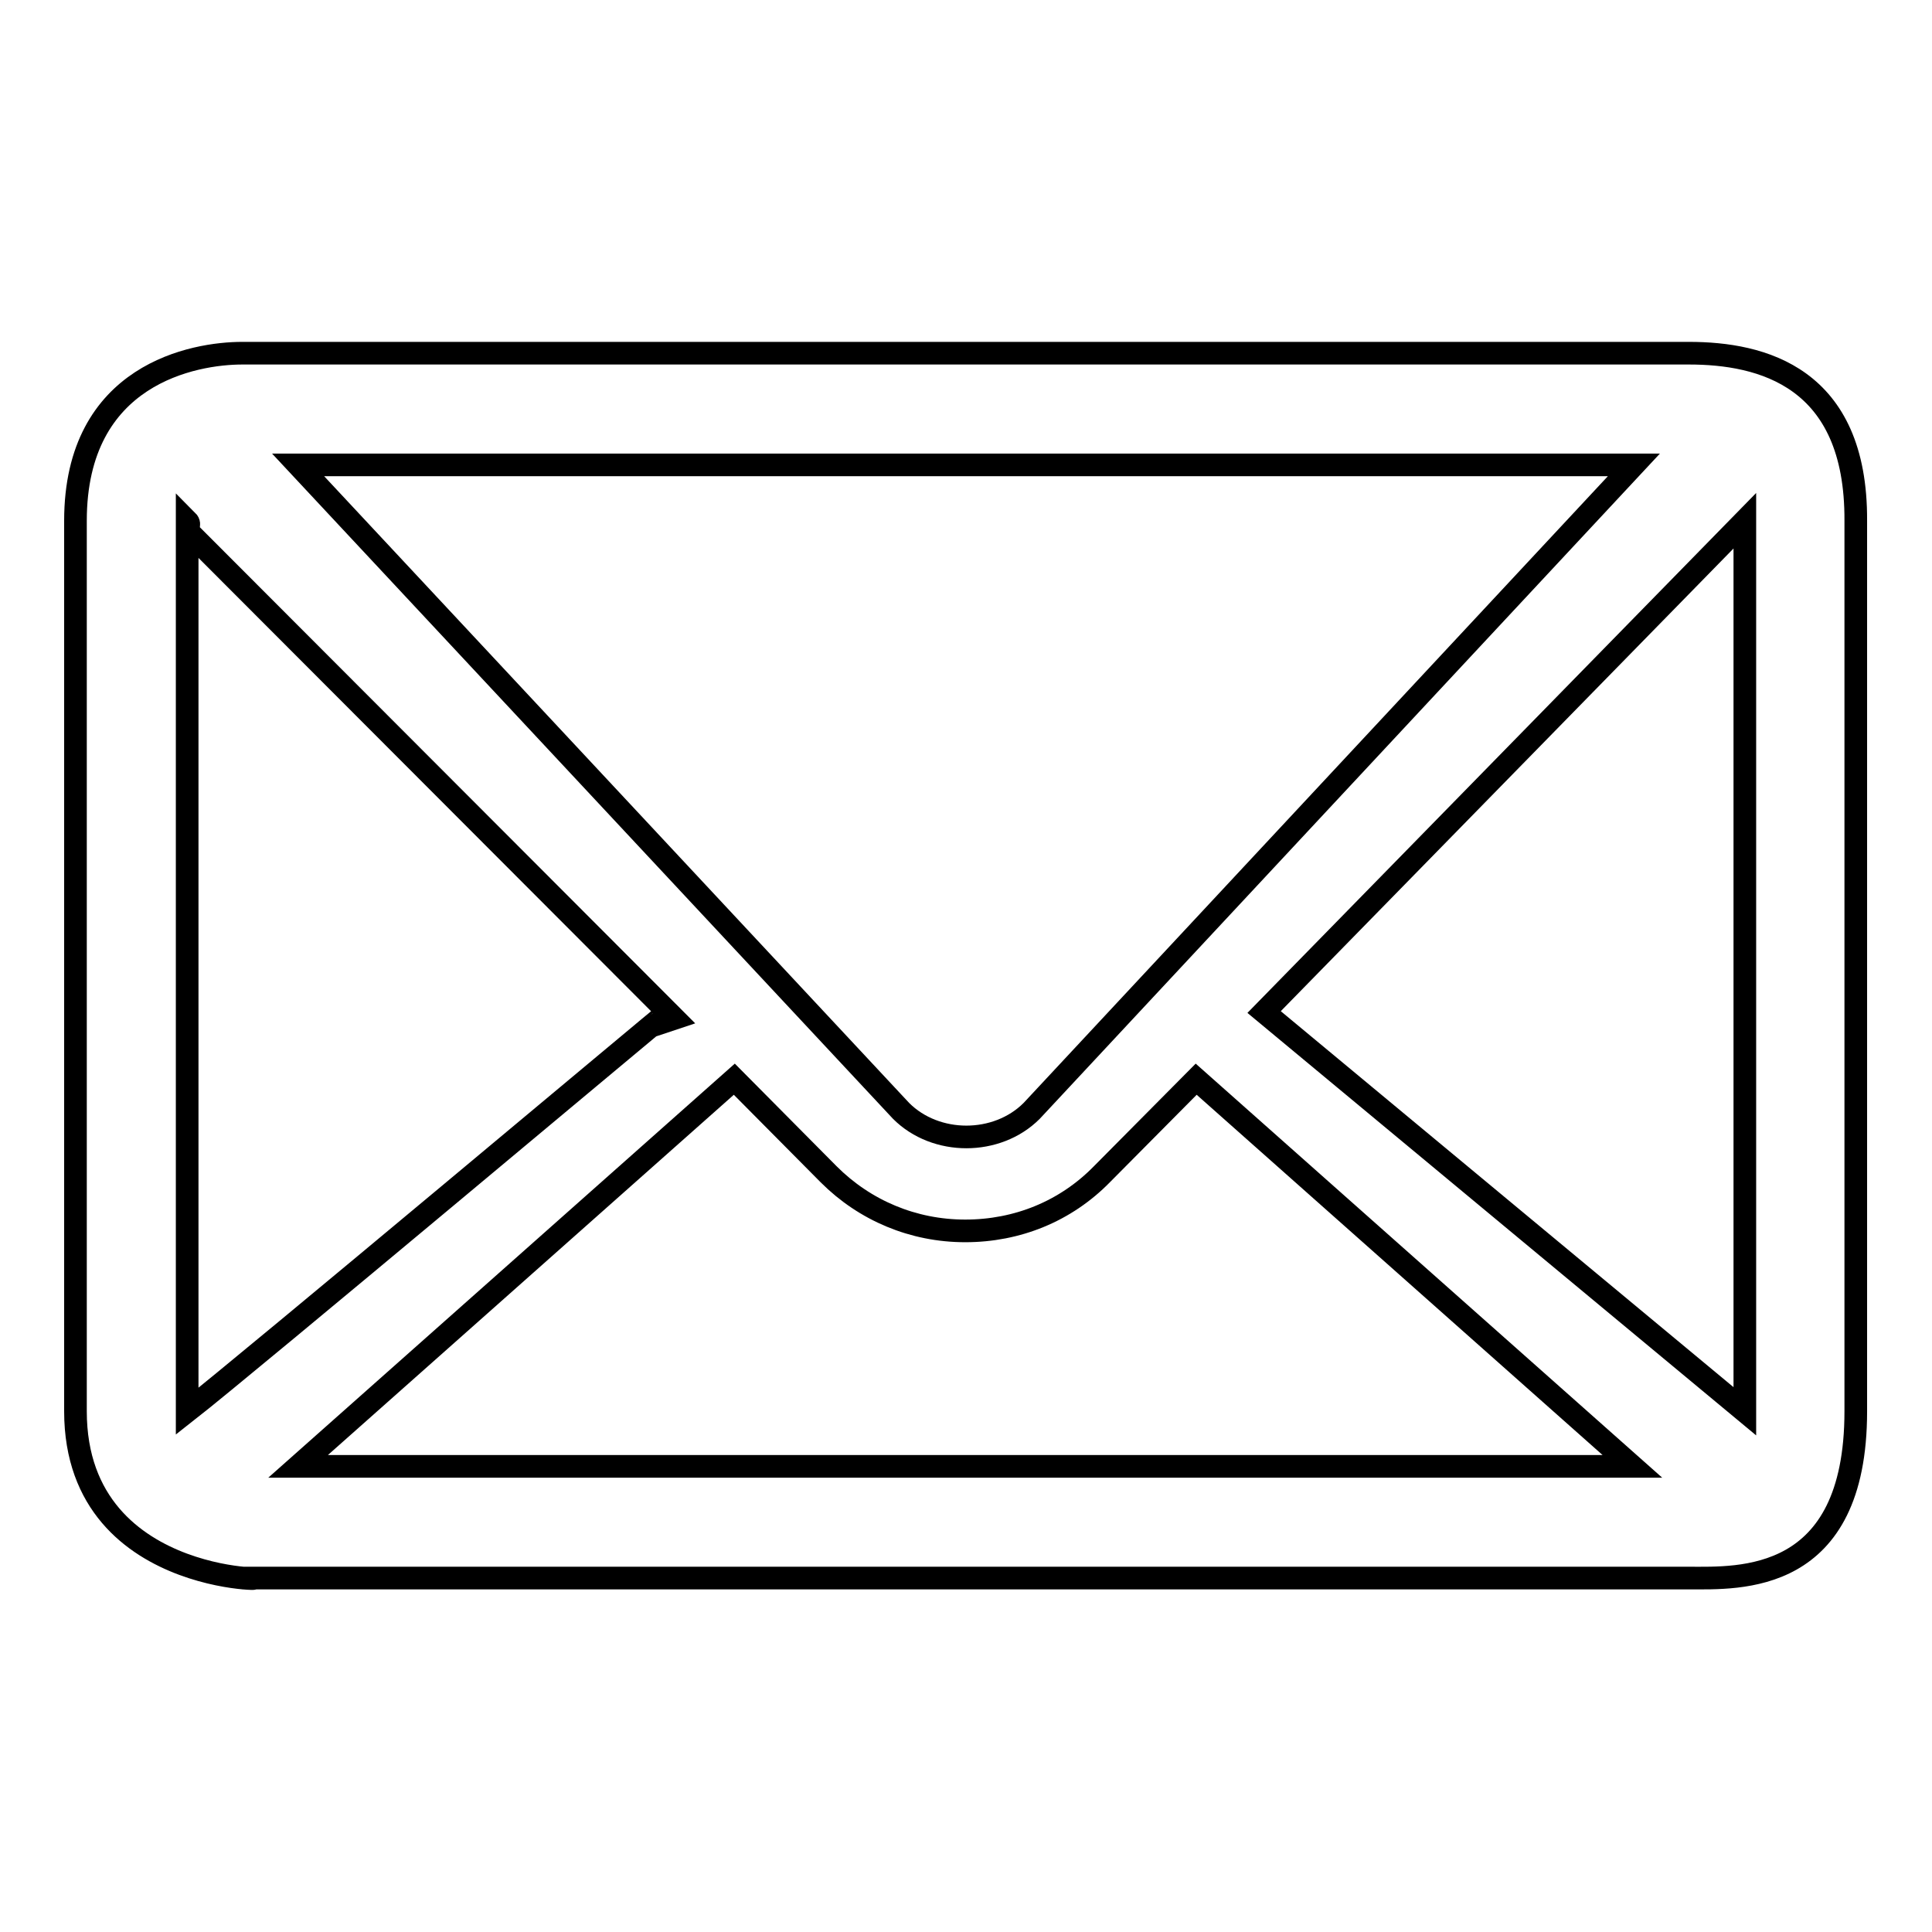
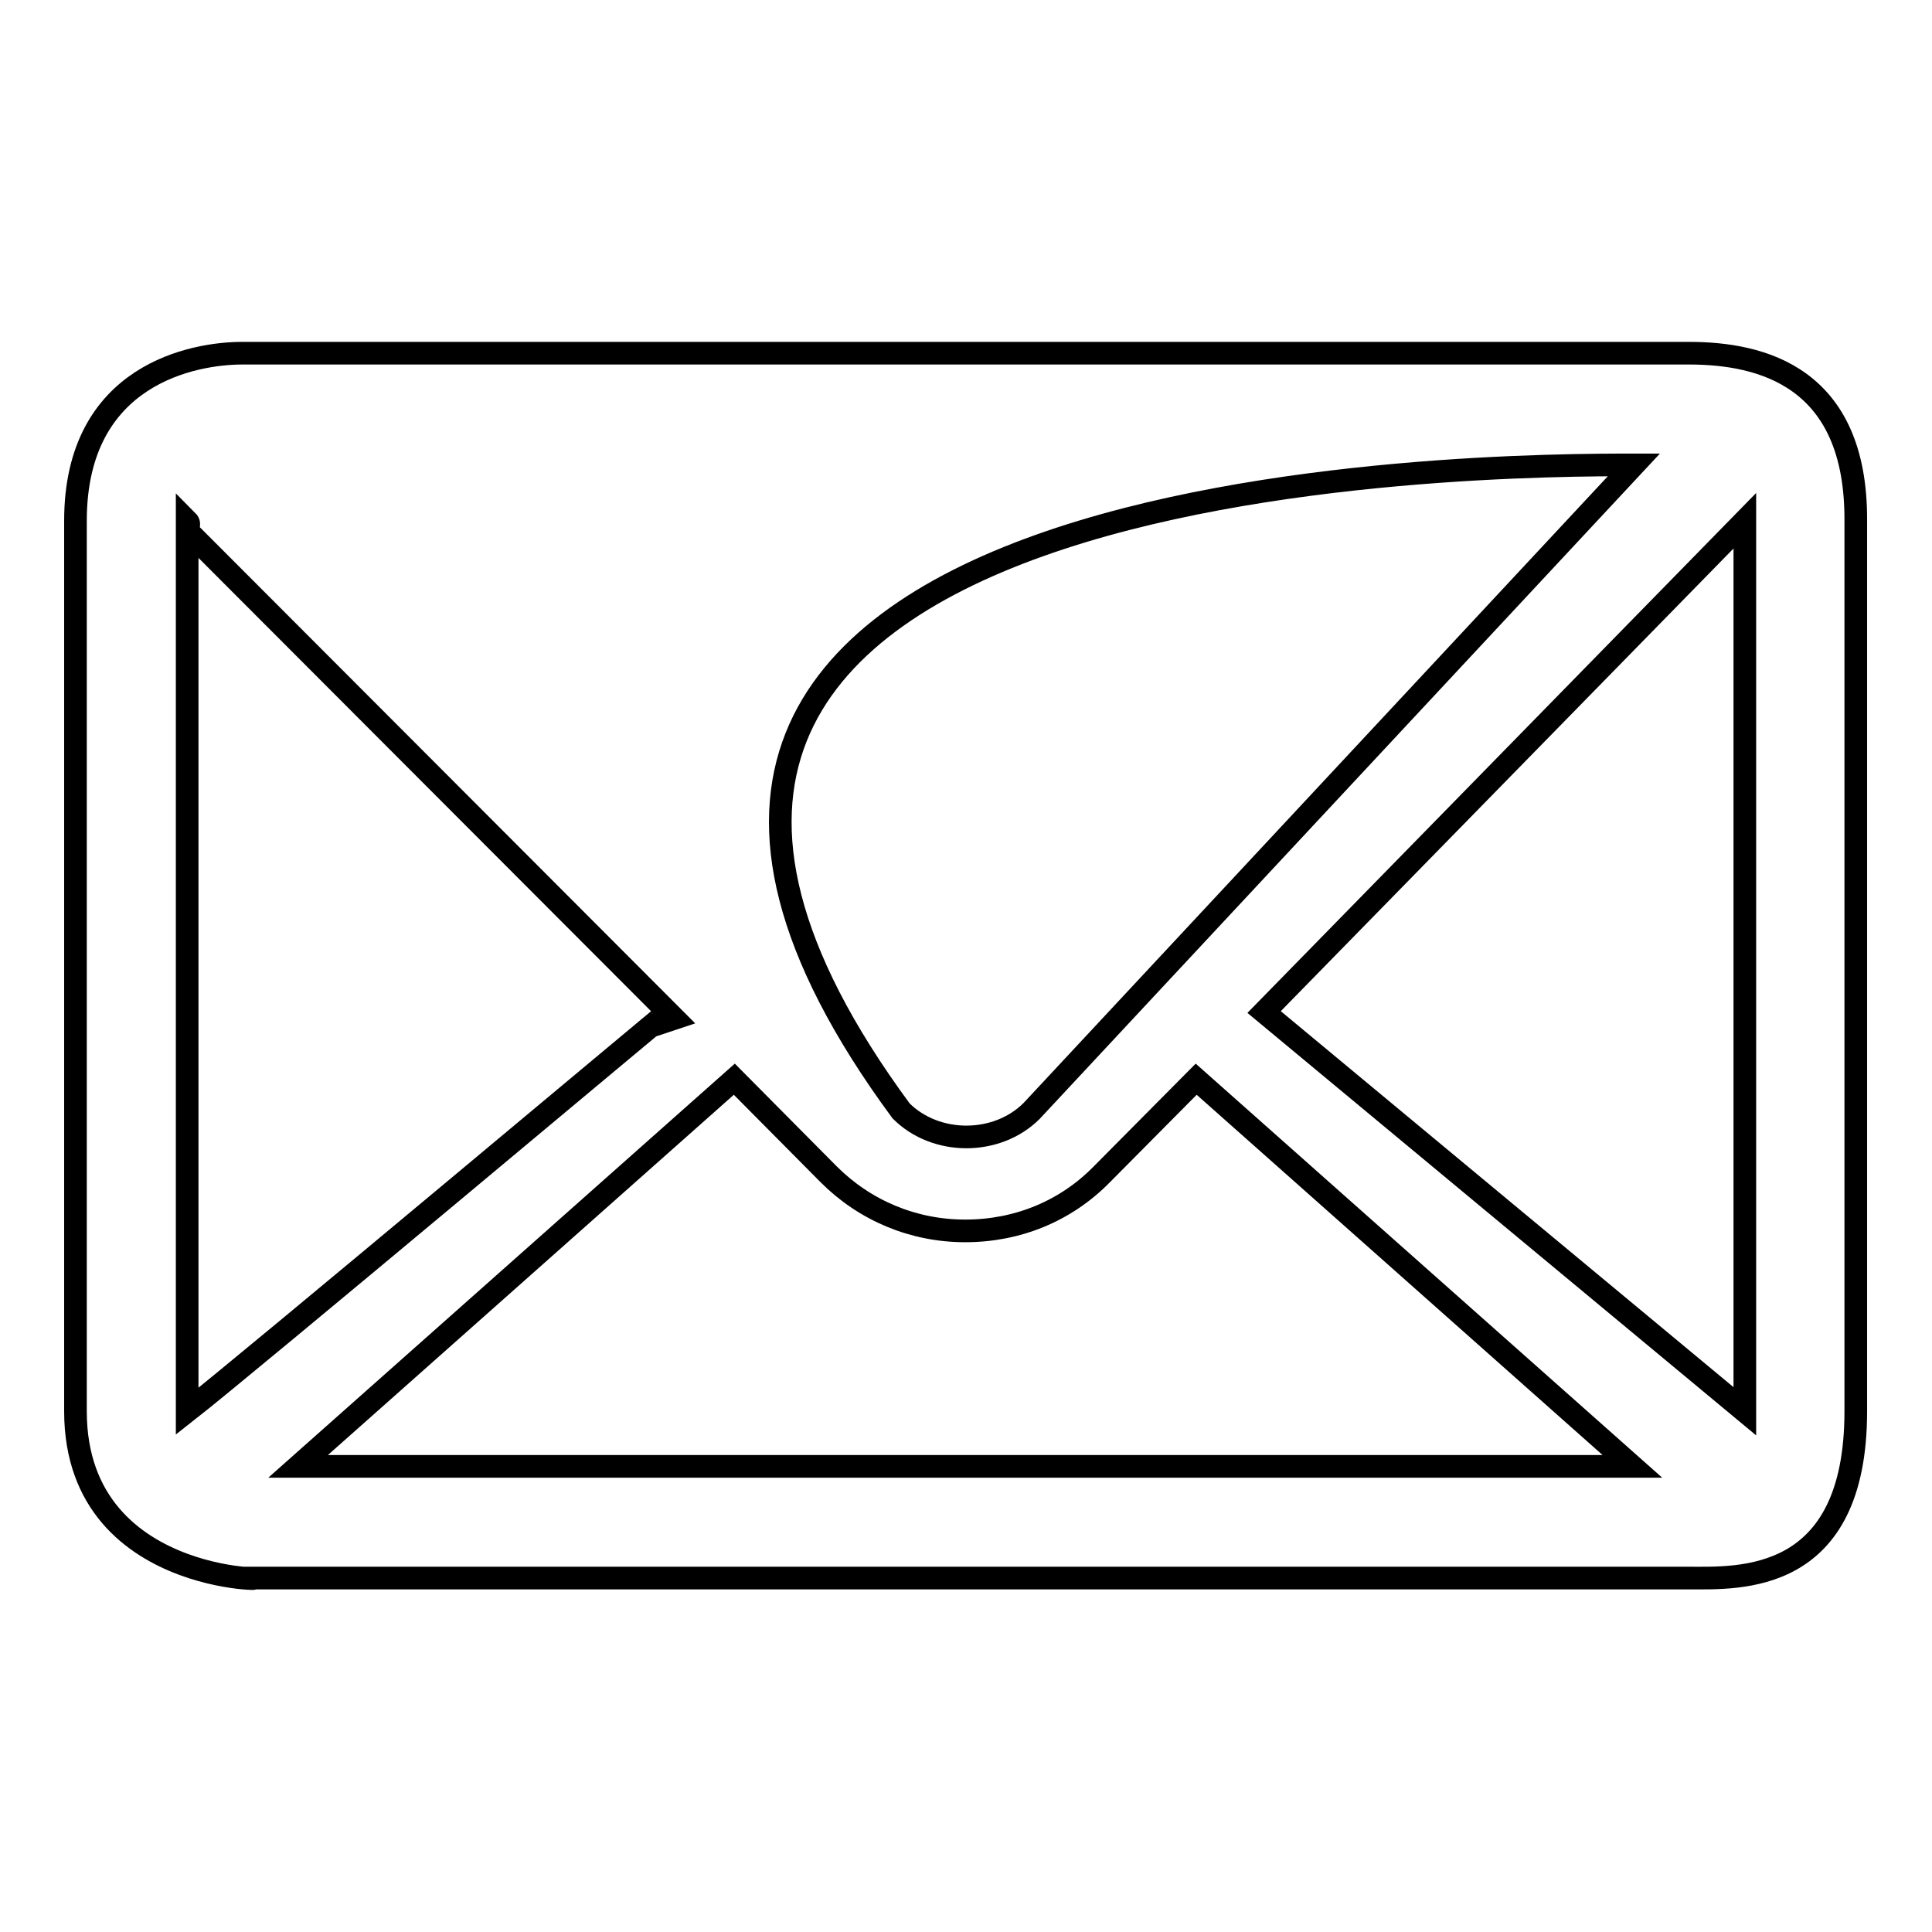
<svg xmlns="http://www.w3.org/2000/svg" version="1.1" x="0px" y="0px" viewBox="0 0 256 256" enable-background="new 0 0 256 256" xml:space="preserve">
  <g>
    <g>
-       <path stroke-width="3" fill-opacity="0" stroke="#000000" d="M223.8,46.8H32.1C25.8,46.8,10,49.5,10,69v118c0,24.6,30.7,22.1,22.1,22.1h191.7c6.6,0,22.1,0.9,22.1-22.1V69C246,49.9,233.4,46.8,223.8,46.8z M231.2,187l-63.7-52.9l63.7-65.1C231.2,92.1,231.2,177.5,231.2,187z M216.5,61.6l-79.8,85.6c-4.6,4.6-12.7,4.6-17.3,0L39.5,61.6C56.3,61.6,198.9,61.6,216.5,61.6z M24.8,187c0-8.5,0-104.9,0-118c0.6,0.6-0.3,1,0.4,1.7l63.3,63.4C88.4,134.1,32.6,180.9,24.8,187z M54.3,194.3c-1.3,0-9.9,0-14.8,0L97.3,143l12.5,12.6c4.8,4.8,11.2,7.5,18.1,7.5s13.3-2.6,18.1-7.5l12.5-12.6l57.8,51.3C96.8,194.3,54.3,194.3,54.3,194.3z" />
+       <path stroke-width="3" fill-opacity="0" stroke="#000000" d="M223.8,46.8H32.1C25.8,46.8,10,49.5,10,69v118c0,24.6,30.7,22.1,22.1,22.1h191.7c6.6,0,22.1,0.9,22.1-22.1V69C246,49.9,233.4,46.8,223.8,46.8z M231.2,187l-63.7-52.9l63.7-65.1C231.2,92.1,231.2,177.5,231.2,187z M216.5,61.6l-79.8,85.6c-4.6,4.6-12.7,4.6-17.3,0C56.3,61.6,198.9,61.6,216.5,61.6z M24.8,187c0-8.5,0-104.9,0-118c0.6,0.6-0.3,1,0.4,1.7l63.3,63.4C88.4,134.1,32.6,180.9,24.8,187z M54.3,194.3c-1.3,0-9.9,0-14.8,0L97.3,143l12.5,12.6c4.8,4.8,11.2,7.5,18.1,7.5s13.3-2.6,18.1-7.5l12.5-12.6l57.8,51.3C96.8,194.3,54.3,194.3,54.3,194.3z" />
    </g>
  </g>
</svg>